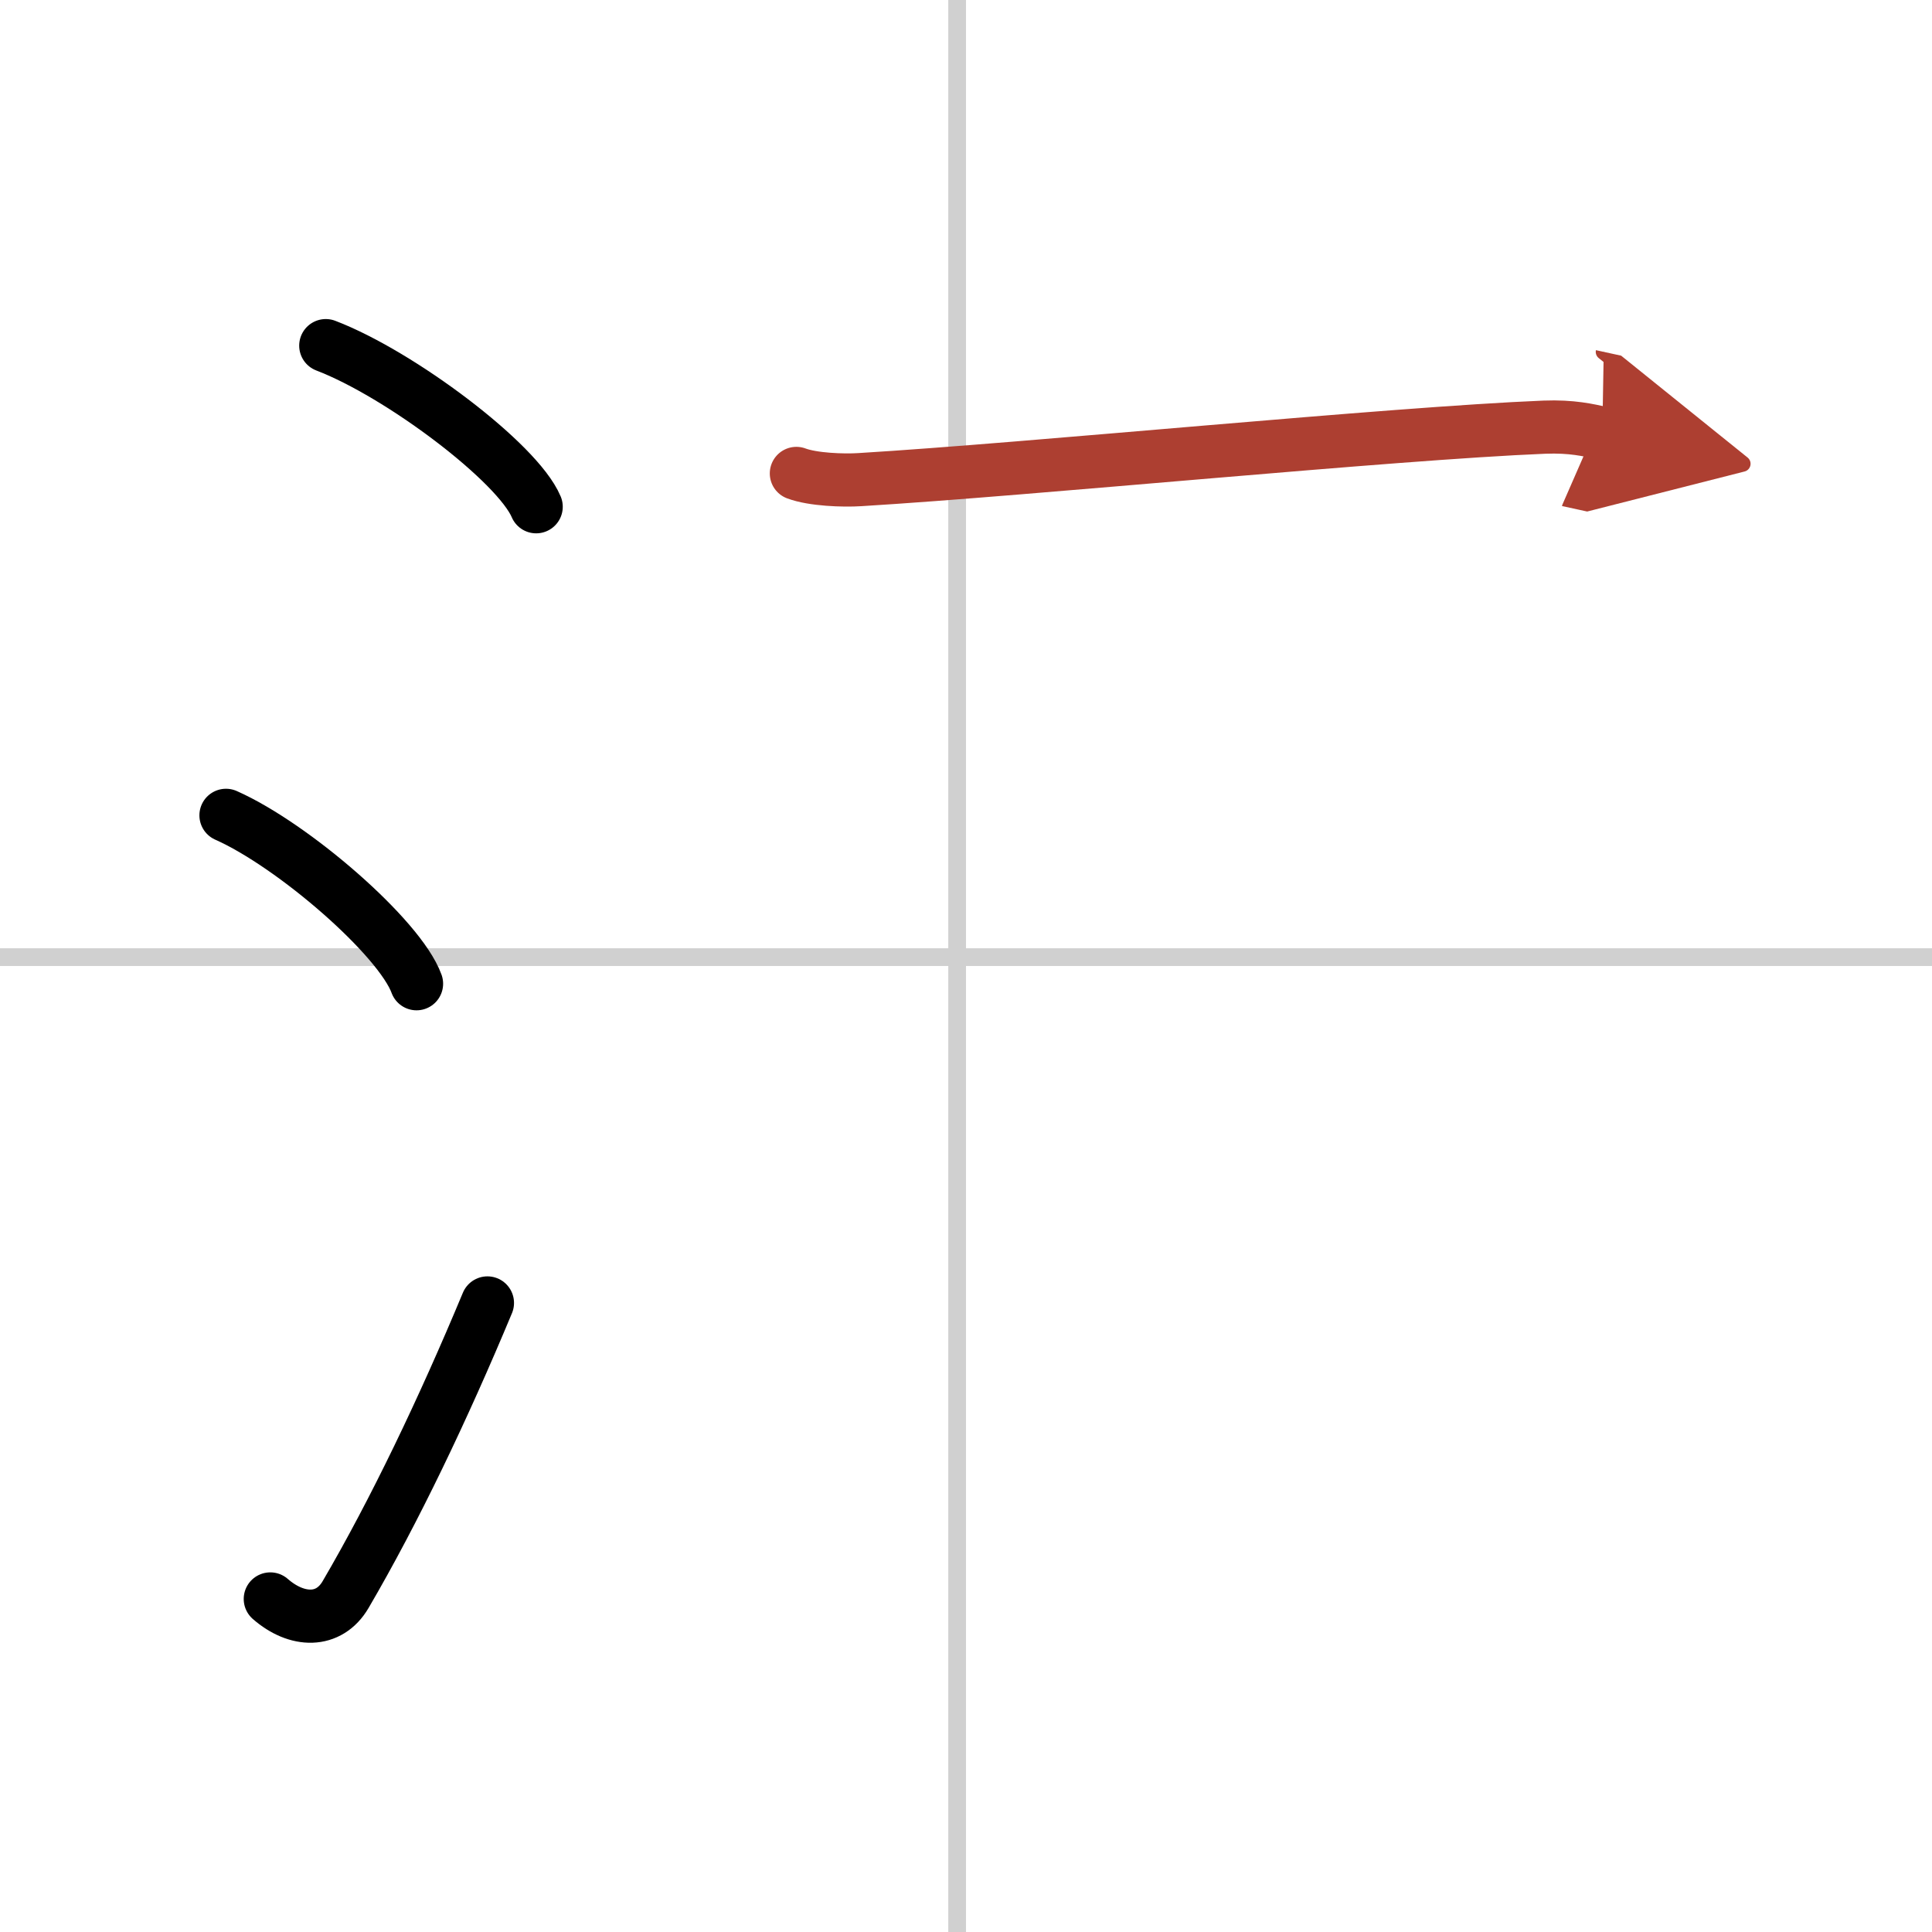
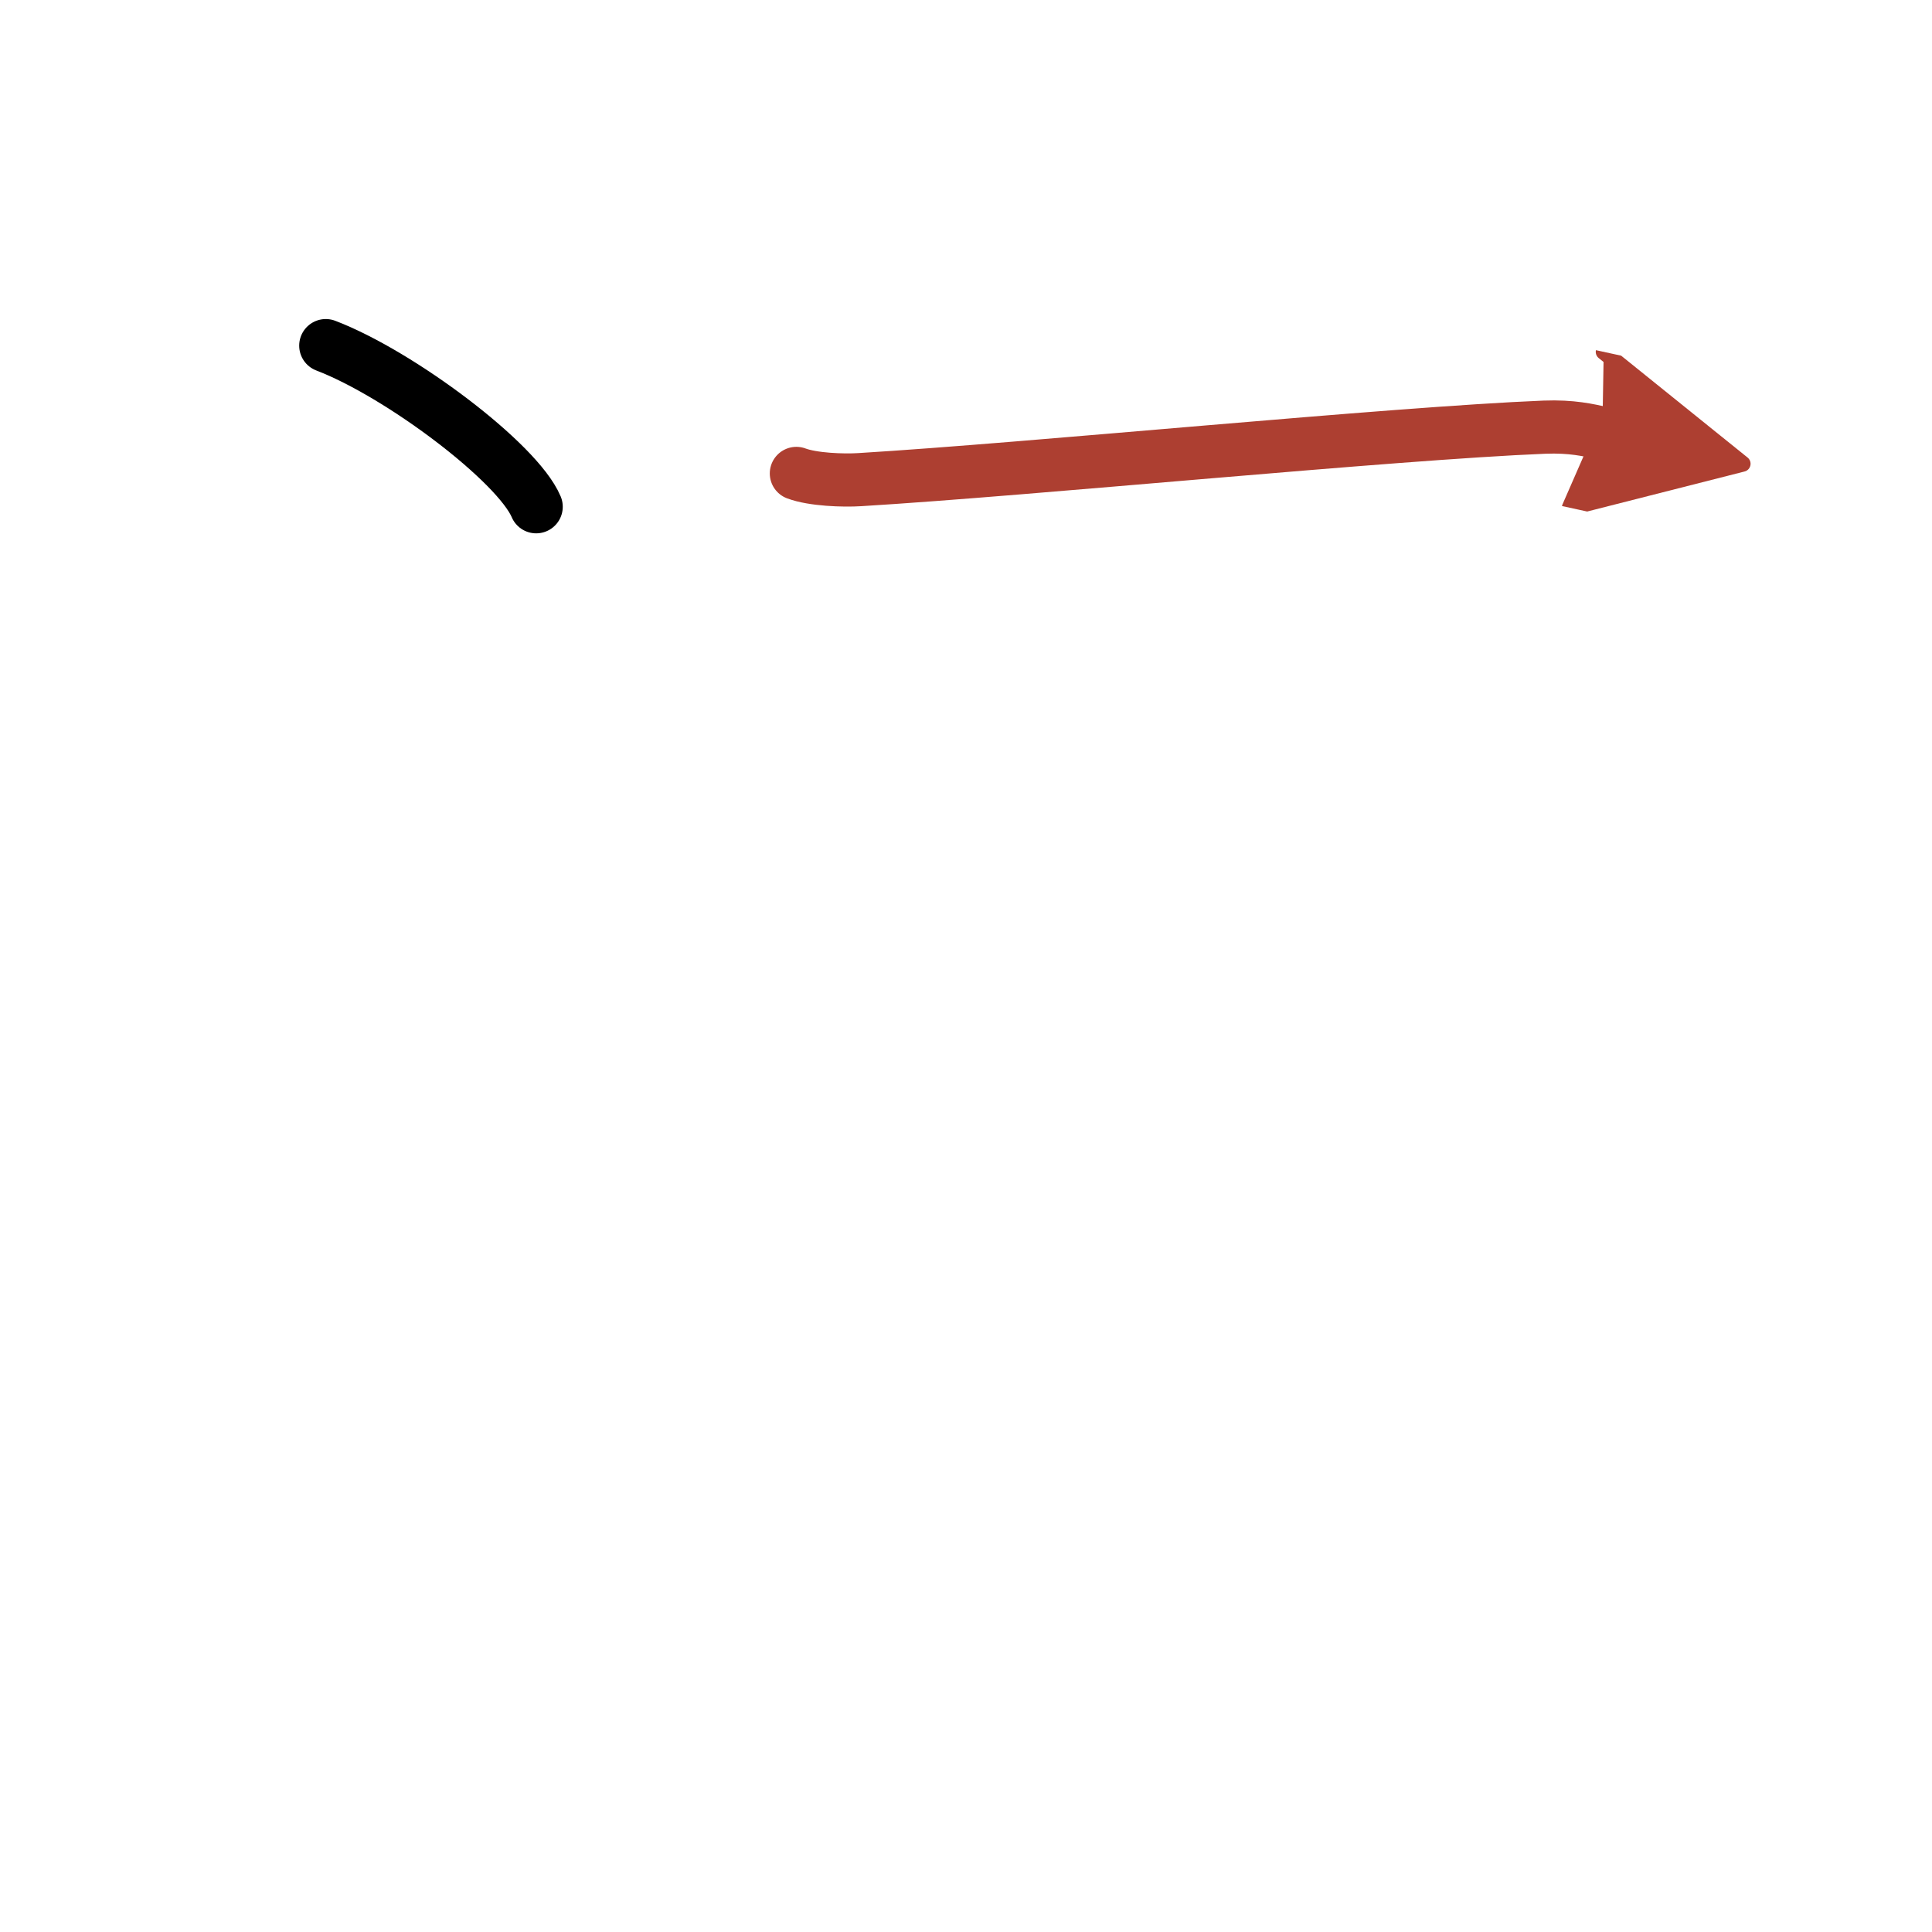
<svg xmlns="http://www.w3.org/2000/svg" width="400" height="400" viewBox="0 0 109 109">
  <defs>
    <marker id="a" markerWidth="4" orient="auto" refX="1" refY="5" viewBox="0 0 10 10">
      <polyline points="0 0 10 5 0 10 1 5" fill="#ad3f31" stroke="#ad3f31" />
    </marker>
  </defs>
  <g fill="none" stroke="#000" stroke-linecap="round" stroke-linejoin="round" stroke-width="3">
-     <rect width="100%" height="100%" fill="#fff" stroke="#fff" />
-     <line x1="54" x2="54" y2="109" stroke="#d0d0d0" stroke-width="1" />
-     <line x2="109" y1="54" y2="54" stroke="#d0d0d0" stroke-width="1" />
    <path d="m18.38 19.5c4.19 1.6 10.82 6.6 11.87 9.09" />
-     <path d="m12.75 46c3.79 1.68 9.8 6.89 10.75 9.5" />
-     <path d="m15.25 90.21c1.5 1.31 3.31 1.36 4.25-0.25 2.75-4.7 5.5-10.45 8-16.45" />
    <path d="m44.93 26.71c0.93 0.35 2.65 0.41 3.58 0.35 9.72-0.59 30-2.61 38.62-2.96 1.56-0.06 2.49 0.17 3.27 0.34" marker-end="url(#a)" stroke="#ad3f31" />
  </g>
</svg>